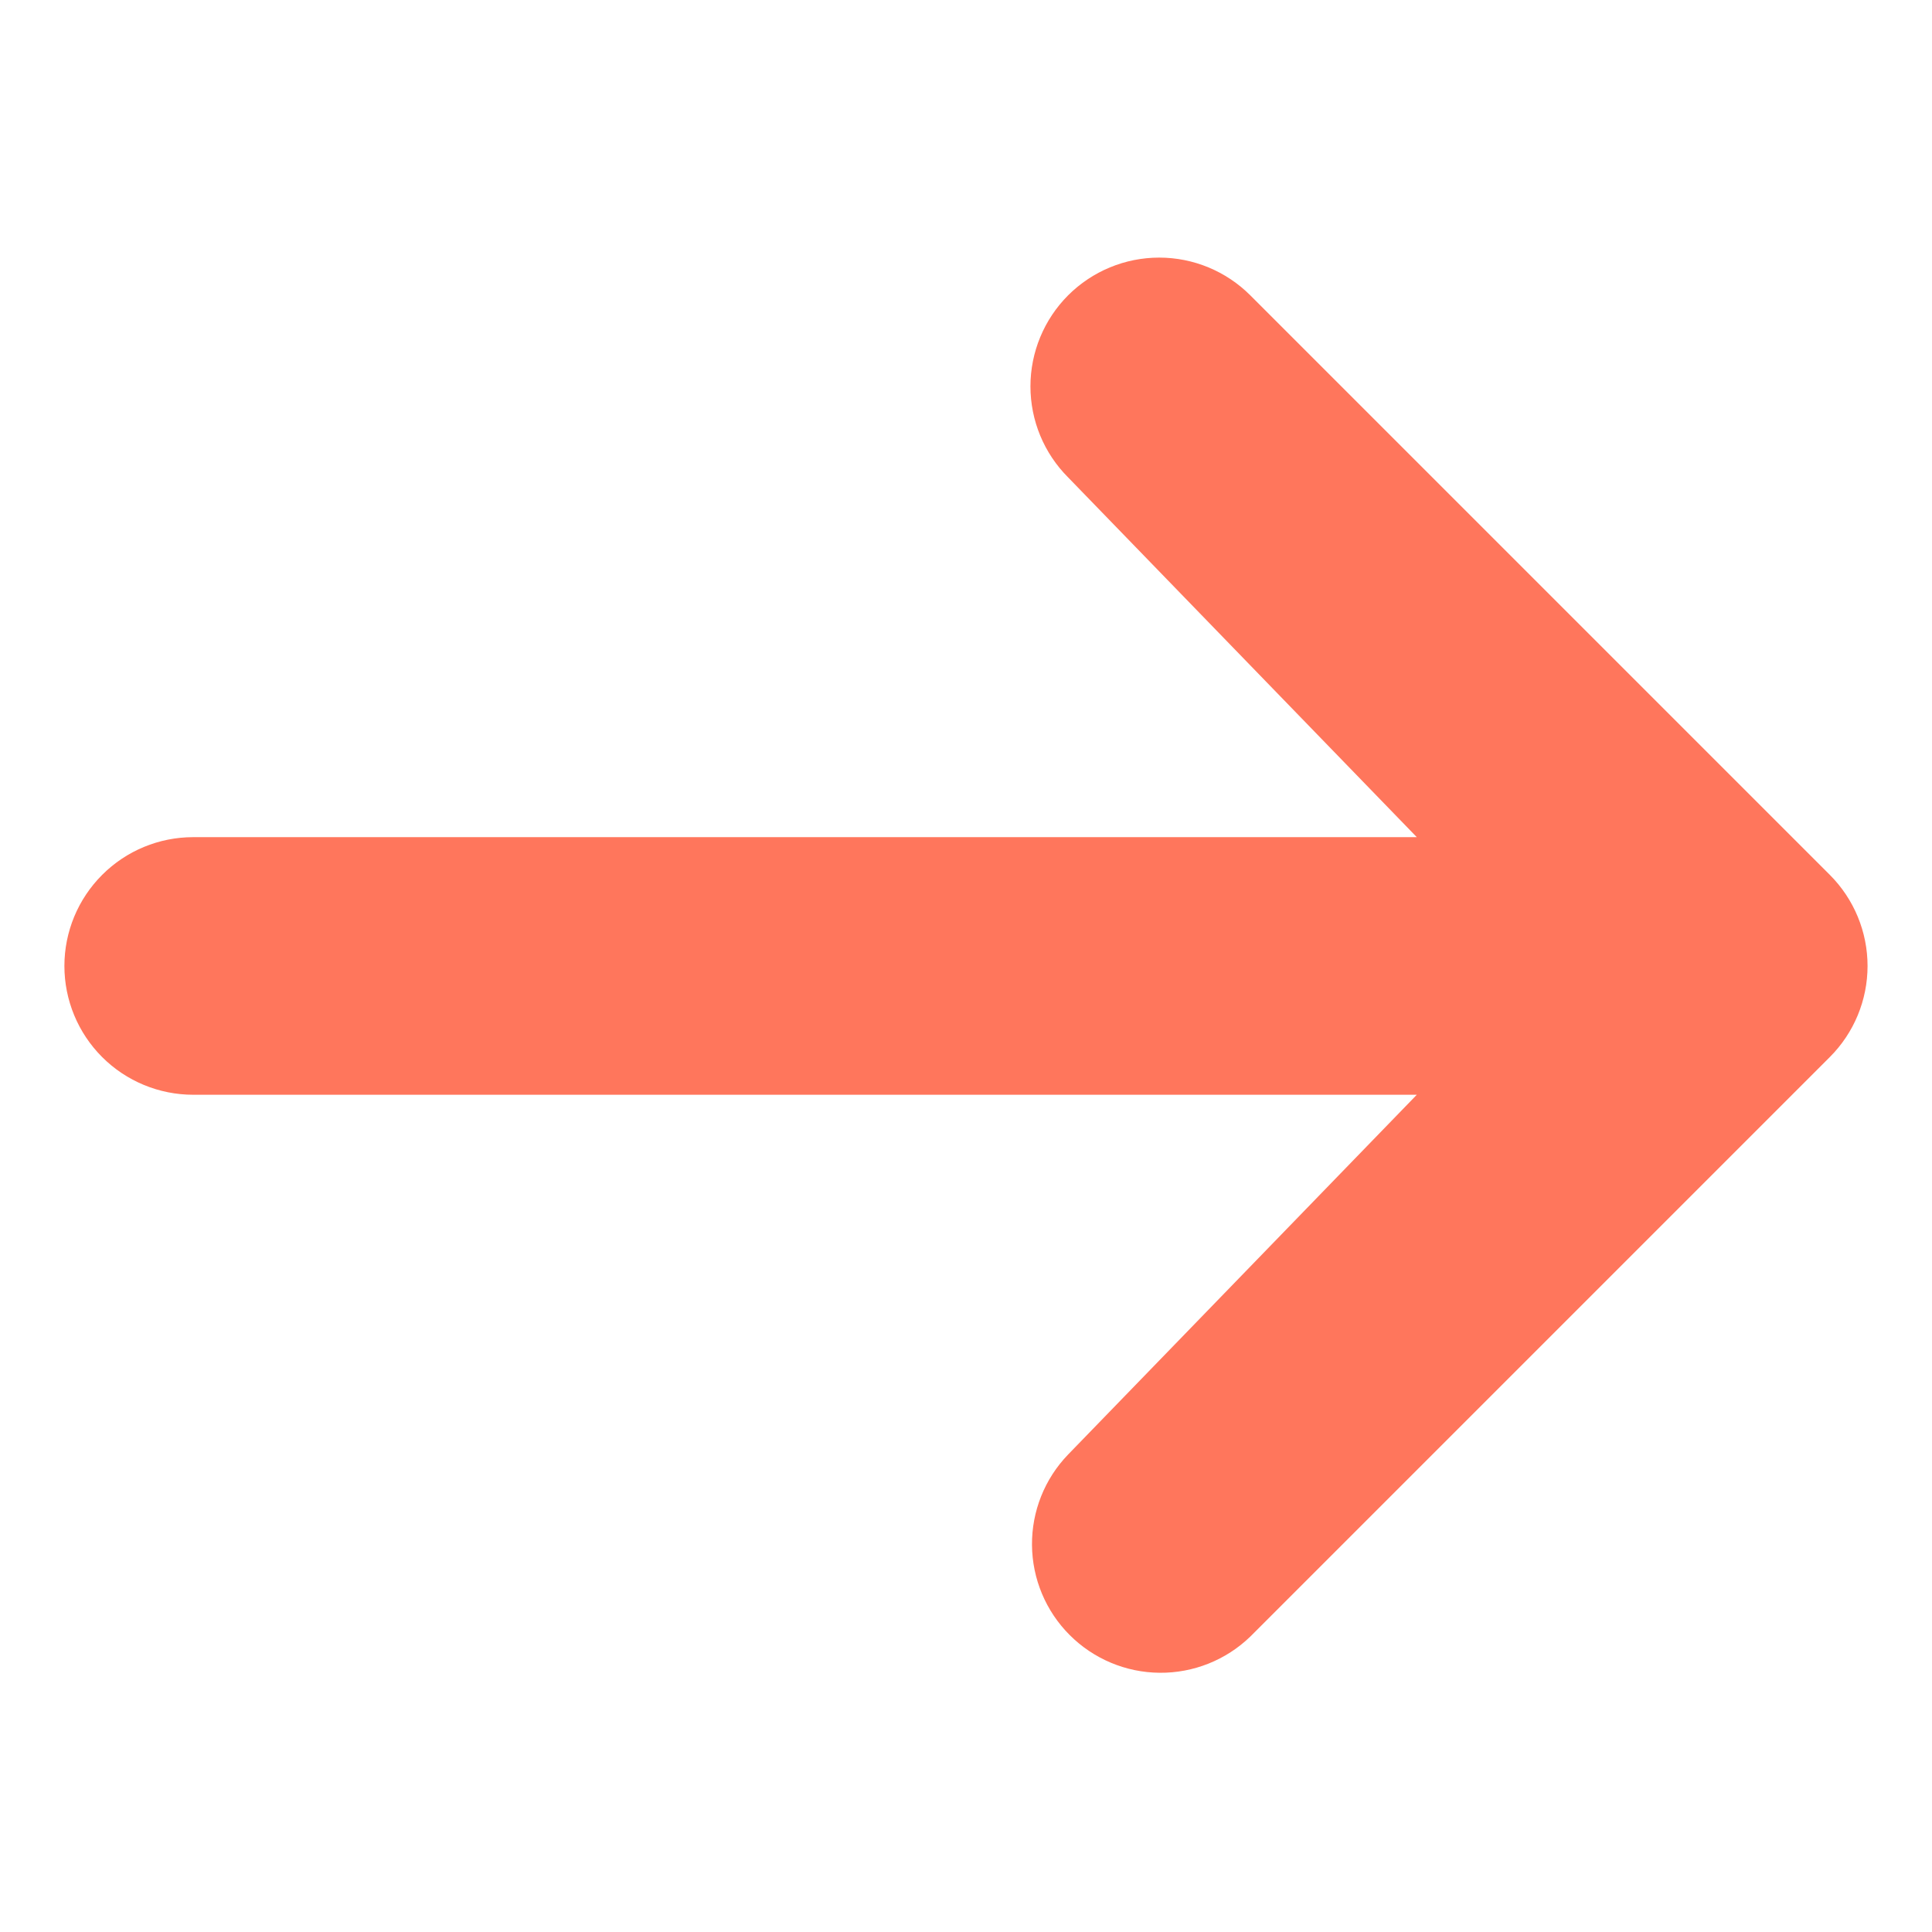
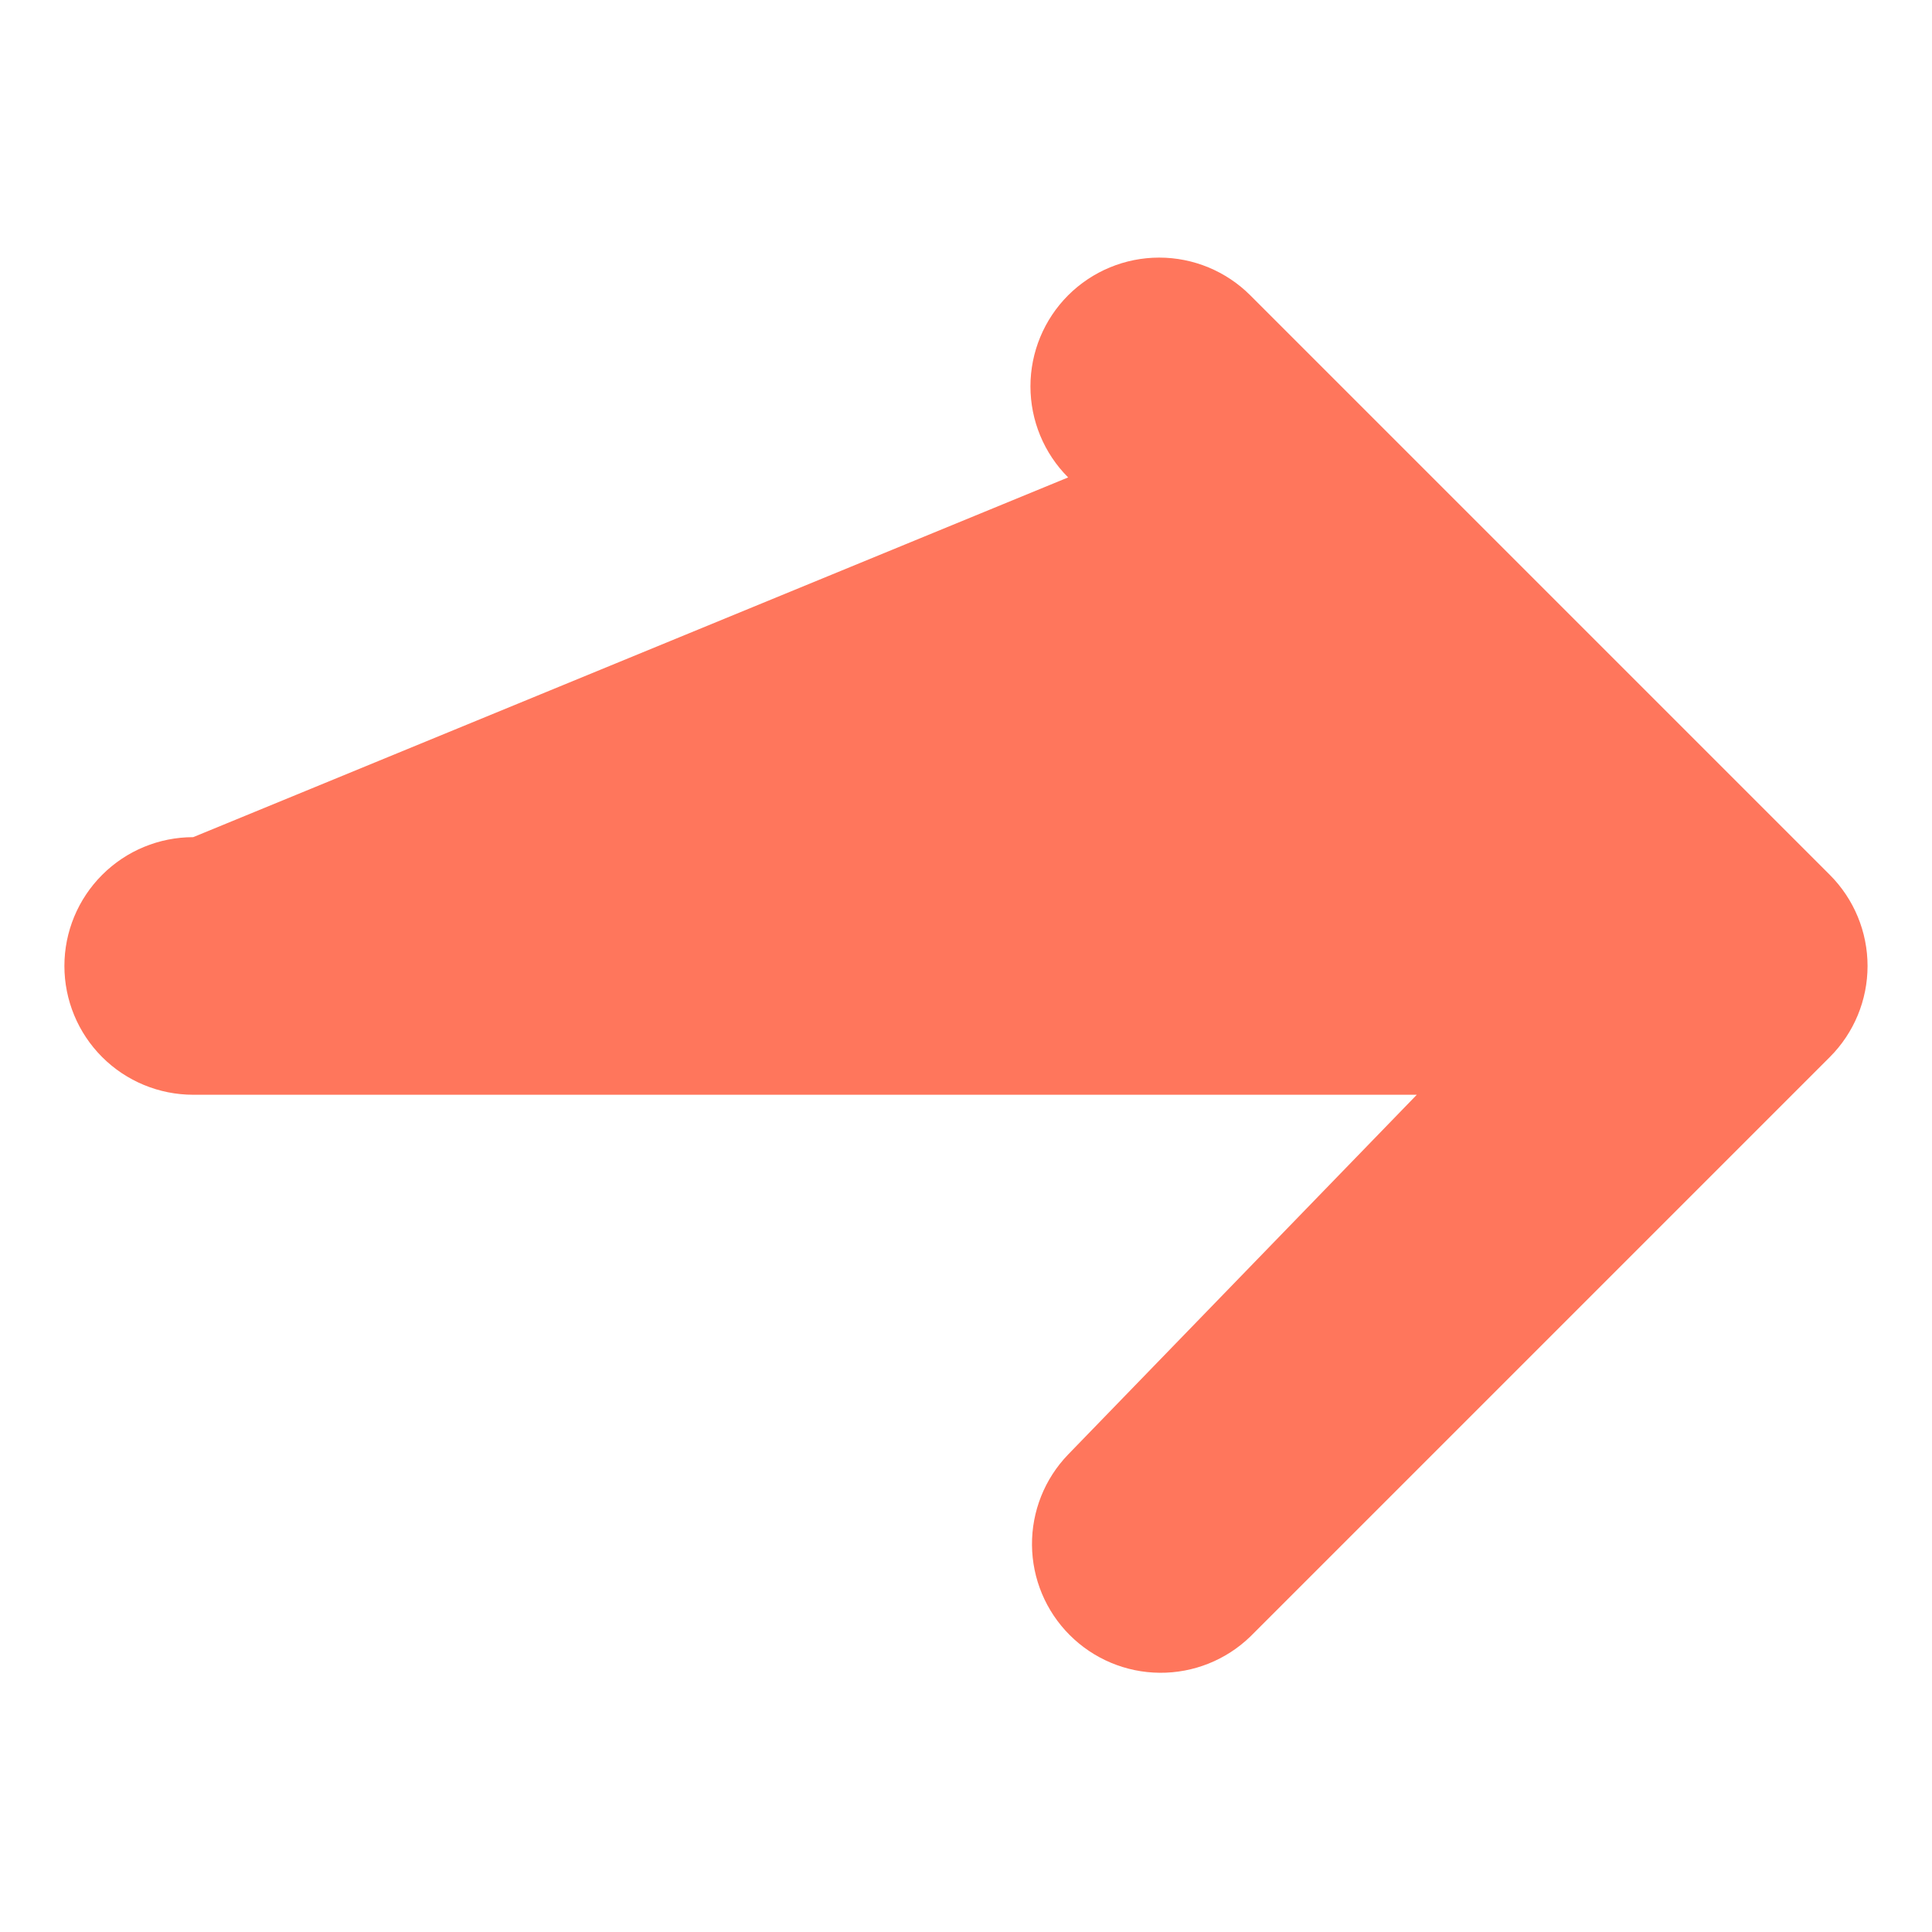
<svg xmlns="http://www.w3.org/2000/svg" width="45" height="45" viewBox="0 0 45 45" fill="none">
-   <path d="M24.879 6.878C25.442 6.316 26.204 6 27 6C27.796 6 28.558 6.316 29.121 6.878L42.621 20.378C43.183 20.941 43.499 21.704 43.499 22.499C43.499 23.295 43.183 24.058 42.621 24.62L29.121 38.12C28.555 38.667 27.797 38.969 27.011 38.962C26.224 38.956 25.472 38.64 24.916 38.084C24.359 37.528 24.044 36.775 24.037 35.989C24.03 35.202 24.332 34.444 24.879 33.878L33 25.499H4.5C3.704 25.499 2.941 25.183 2.379 24.621C1.816 24.058 1.5 23.295 1.5 22.499C1.5 21.704 1.816 20.941 2.379 20.378C2.941 19.815 3.704 19.499 4.5 19.499H33L24.879 11.12C24.317 10.558 24.001 9.795 24.001 8.999C24.001 8.204 24.317 7.441 24.879 6.878Z" fill="#FF765C" />
+   <path d="M24.879 6.878C25.442 6.316 26.204 6 27 6C27.796 6 28.558 6.316 29.121 6.878L42.621 20.378C43.183 20.941 43.499 21.704 43.499 22.499C43.499 23.295 43.183 24.058 42.621 24.62L29.121 38.12C28.555 38.667 27.797 38.969 27.011 38.962C26.224 38.956 25.472 38.64 24.916 38.084C24.359 37.528 24.044 36.775 24.037 35.989C24.03 35.202 24.332 34.444 24.879 33.878L33 25.499H4.5C3.704 25.499 2.941 25.183 2.379 24.621C1.816 24.058 1.5 23.295 1.5 22.499C1.5 21.704 1.816 20.941 2.379 20.378C2.941 19.815 3.704 19.499 4.5 19.499L24.879 11.12C24.317 10.558 24.001 9.795 24.001 8.999C24.001 8.204 24.317 7.441 24.879 6.878Z" fill="#FF765C" />
</svg>